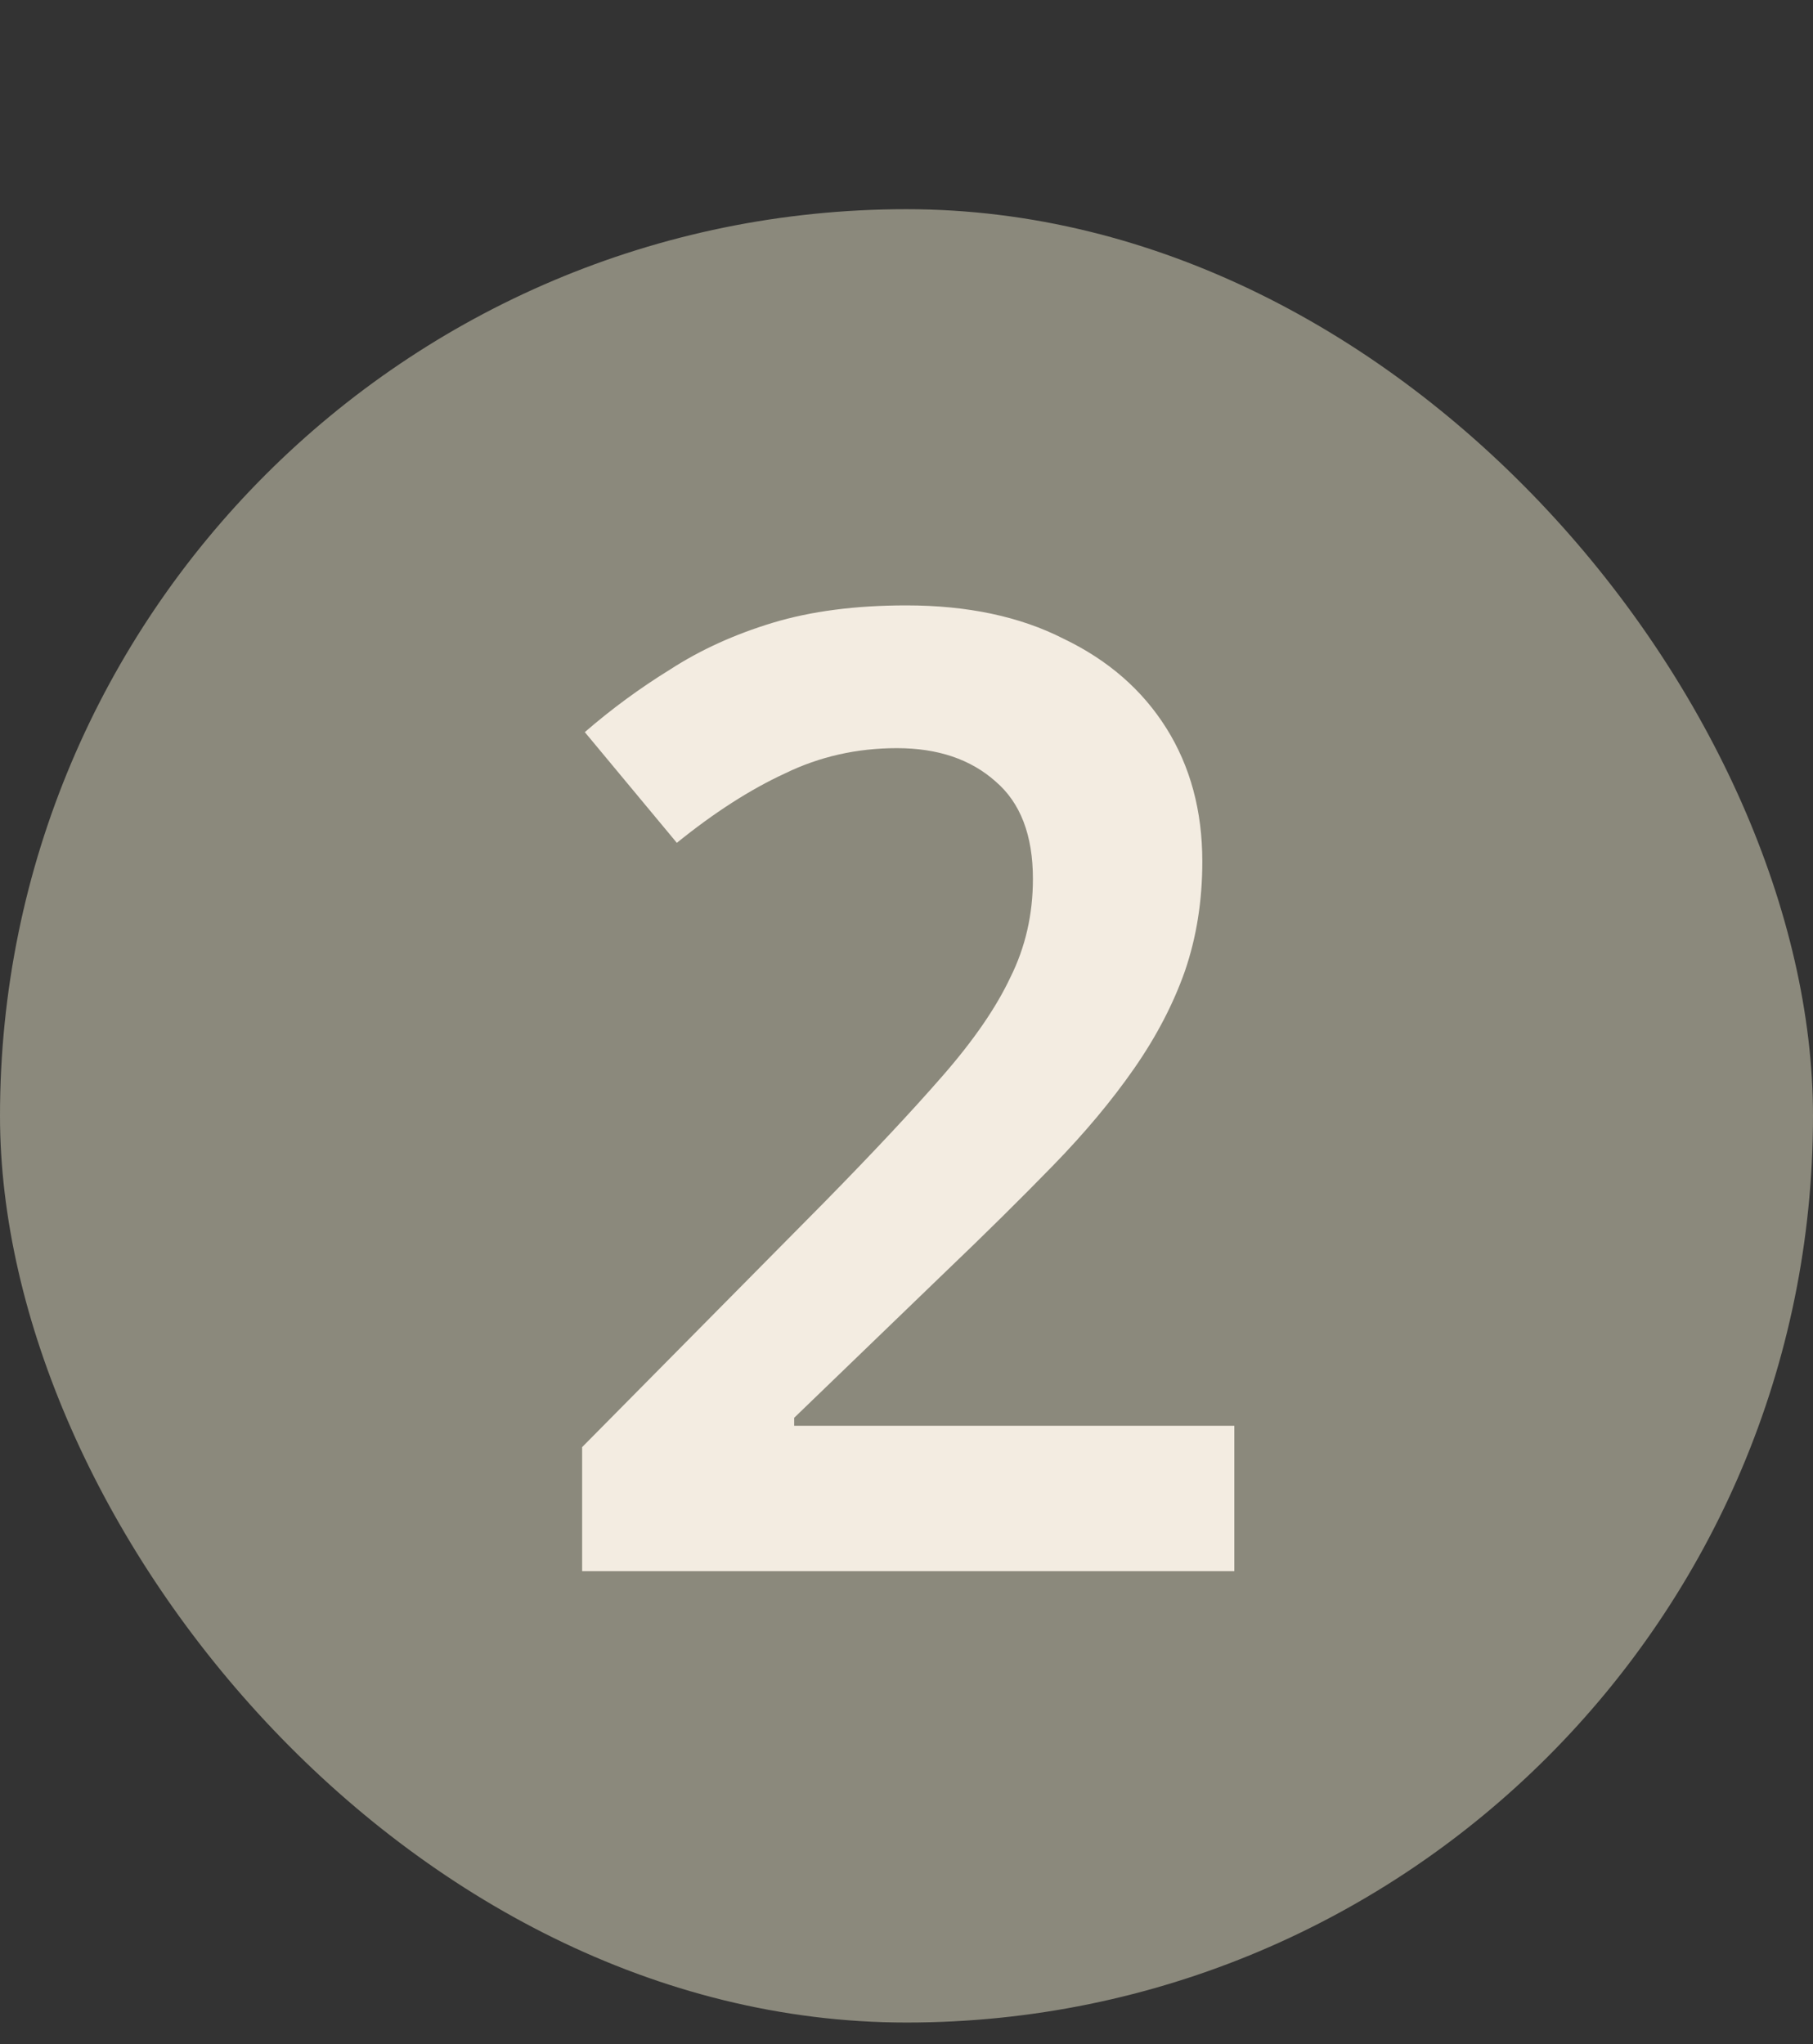
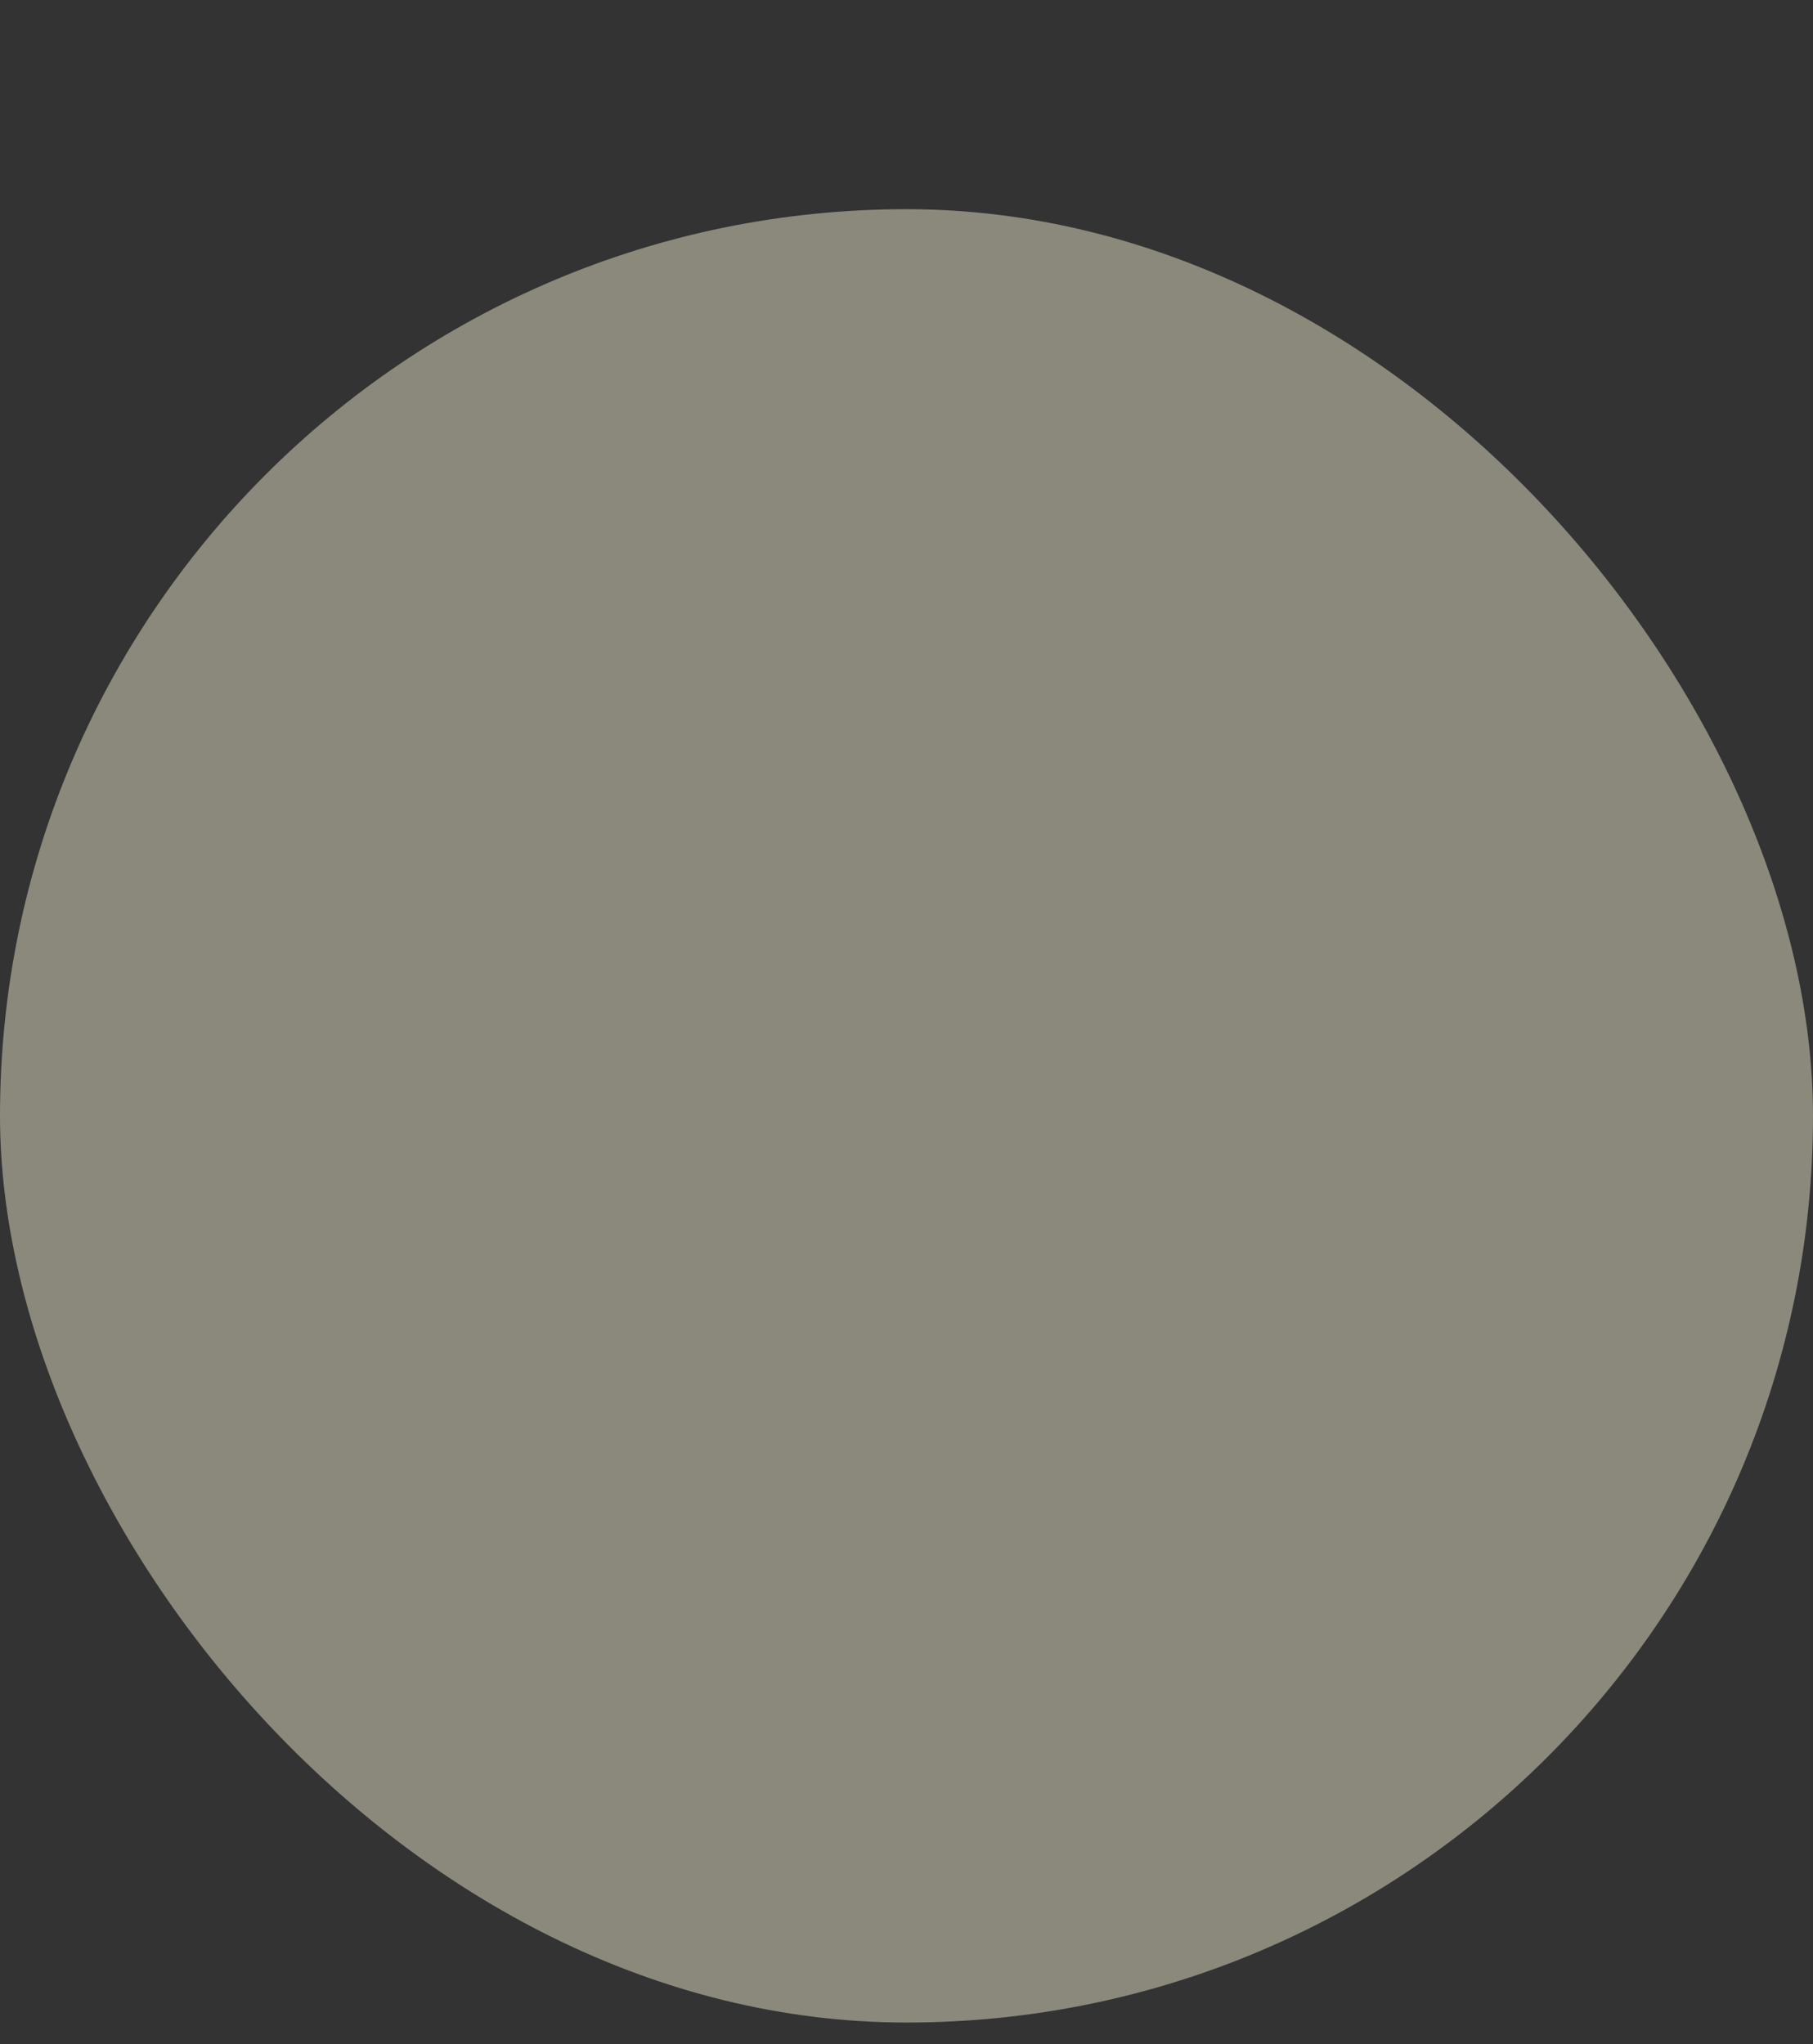
<svg xmlns="http://www.w3.org/2000/svg" width="55" height="62" viewBox="0 0 55 62" fill="none">
  <rect x="0" y="0" width="55" height="62" fill="#333333" stroke="none" />
  <rect y="6.345" width="55" height="55" rx="27.5" fill="#8B897C" />
-   <path d="M37.445 47.655H17.66V43.892L25.024 36.448C26.48 34.964 27.667 33.697 28.584 32.645C29.528 31.566 30.216 30.568 30.648 29.651C31.106 28.734 31.335 27.736 31.335 26.657C31.335 25.335 30.958 24.35 30.203 23.703C29.447 23.029 28.449 22.692 27.209 22.692C25.995 22.692 24.862 22.948 23.81 23.46C22.758 23.946 21.666 24.647 20.533 25.564L17.741 22.206C18.55 21.505 19.413 20.871 20.331 20.305C21.248 19.711 22.286 19.239 23.446 18.888C24.606 18.538 25.954 18.362 27.492 18.362C29.353 18.362 30.944 18.7 32.266 19.374C33.615 20.021 34.653 20.925 35.382 22.085C36.11 23.244 36.474 24.593 36.474 26.131C36.474 27.317 36.299 28.423 35.948 29.448C35.597 30.446 35.085 31.431 34.41 32.402C33.736 33.373 32.913 34.358 31.942 35.355C30.971 36.353 29.879 37.432 28.665 38.592L24.093 43.002V43.245H37.445V47.655Z" fill="#F3ECE1" />
</svg>